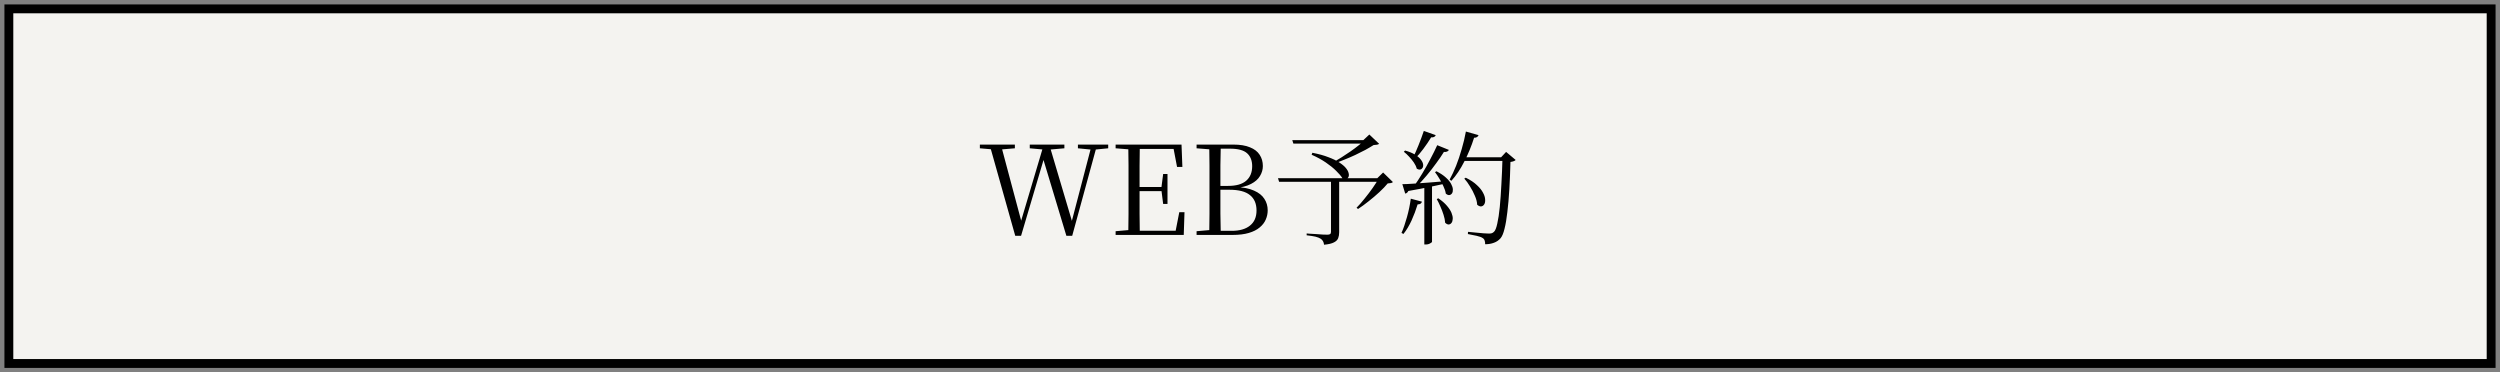
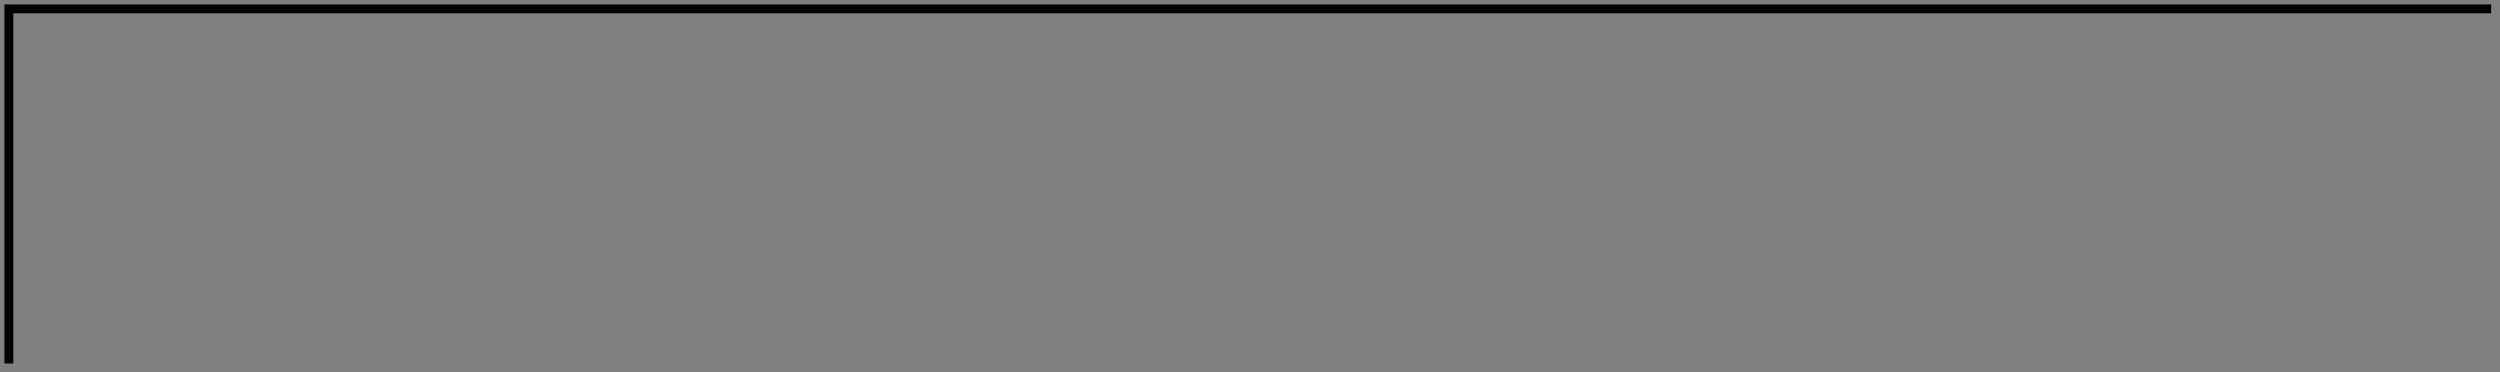
<svg xmlns="http://www.w3.org/2000/svg" width="282" height="42" viewBox="0 0 282 42" fill="none">
  <rect x="0" y="0" width="282" height="42" fill="#808080" stroke="none" />
-   <path d="M281 1H1V41H281V1Z" fill="#F4F3F0" stroke="black" />
-   <path d="M114.519 26.598L111.621 16.308H112.895L115.303 25.324H115.051L115.121 25.114L117.739 16.308H118.355L121.043 25.366H120.805L120.847 25.142L123.157 16.308H123.759L120.945 26.598H120.287L117.585 17.638H117.837L117.767 17.848L115.177 26.598H114.519ZM110.529 16.728V16.308H114.477V16.728L112.657 16.882H112.321L110.529 16.728ZM116.157 16.728V16.308H120.063V16.728L118.299 16.882H117.865L116.157 16.728ZM121.589 16.728V16.308H125.005V16.728L123.437 16.882H123.157L121.589 16.728ZM125.841 26.5V26.08L127.773 25.912H127.927V26.5H125.841ZM127.269 26.5C127.288 25.716 127.297 24.932 127.297 24.148C127.297 23.364 127.297 22.575 127.297 21.782V21.026C127.297 20.233 127.297 19.444 127.297 18.66C127.297 17.867 127.288 17.083 127.269 16.308H128.571C128.562 17.083 128.553 17.871 128.543 18.674C128.543 19.467 128.543 20.303 128.543 21.18V21.488C128.543 22.431 128.543 23.308 128.543 24.12C128.553 24.923 128.562 25.716 128.571 26.5H127.269ZM127.927 26.5V26.024H133.177L132.547 26.374L133.023 23.938H133.611L133.527 26.5H127.927ZM127.927 21.558V21.096H131.301V21.558H127.927ZM131.203 23L131.007 21.446V21.152L131.203 19.626H131.693V23H131.203ZM125.841 16.728V16.308H127.927V16.882H127.773L125.841 16.728ZM132.771 18.828L132.309 16.406L132.925 16.798H127.927V16.308H133.275L133.373 18.828H132.771ZM134.974 26.5V26.08L136.906 25.912H137.06V26.5H134.974ZM136.402 26.5C136.421 25.716 136.43 24.927 136.43 24.134C136.43 23.341 136.43 22.543 136.43 21.74V20.998C136.43 20.214 136.43 19.43 136.43 18.646C136.43 17.862 136.421 17.083 136.402 16.308H137.704C137.685 17.083 137.671 17.862 137.662 18.646C137.662 19.43 137.662 20.237 137.662 21.068V21.334C137.662 22.323 137.662 23.238 137.662 24.078C137.671 24.909 137.685 25.716 137.704 26.5H136.402ZM137.06 26.5V26.038H138.936C139.823 26.038 140.509 25.842 140.994 25.45C141.489 25.058 141.736 24.489 141.736 23.742C141.736 22.977 141.489 22.398 140.994 22.006C140.509 21.605 139.734 21.404 138.67 21.404H137.06V20.97H138.53C139.435 20.97 140.112 20.779 140.56 20.396C141.017 20.004 141.246 19.453 141.246 18.744C141.246 18.119 141.055 17.633 140.672 17.288C140.289 16.943 139.65 16.77 138.754 16.77H137.06V16.308H139.104C139.879 16.308 140.509 16.411 140.994 16.616C141.489 16.812 141.853 17.092 142.086 17.456C142.329 17.82 142.45 18.245 142.45 18.73C142.45 19.122 142.343 19.495 142.128 19.85C141.923 20.205 141.587 20.503 141.12 20.746C140.663 20.989 140.056 21.147 139.3 21.222L139.37 21.096C140.229 21.124 140.924 21.259 141.456 21.502C141.988 21.735 142.375 22.043 142.618 22.426C142.87 22.809 142.996 23.243 142.996 23.728C142.996 24.092 142.921 24.442 142.772 24.778C142.632 25.105 142.403 25.399 142.086 25.66C141.778 25.921 141.372 26.127 140.868 26.276C140.364 26.425 139.753 26.5 139.034 26.5H137.06ZM134.974 16.728V16.308H137.06V16.882H136.906L134.974 16.728ZM150.135 20.102H151.059V26.206C151.059 26.449 151.022 26.668 150.947 26.864C150.872 27.06 150.714 27.219 150.471 27.34C150.228 27.471 149.855 27.559 149.351 27.606C149.342 27.466 149.304 27.335 149.239 27.214C149.174 27.093 149.08 26.995 148.959 26.92C148.828 26.836 148.637 26.761 148.385 26.696C148.142 26.64 147.811 26.589 147.391 26.542V26.332C147.391 26.332 147.494 26.341 147.699 26.36C147.904 26.369 148.147 26.383 148.427 26.402C148.707 26.421 148.968 26.439 149.211 26.458C149.463 26.467 149.636 26.472 149.729 26.472C149.878 26.472 149.981 26.449 150.037 26.402C150.102 26.355 150.135 26.276 150.135 26.164V20.102ZM148.035 17.232C148.754 17.372 149.36 17.54 149.855 17.736C150.359 17.923 150.77 18.123 151.087 18.338C151.404 18.543 151.647 18.749 151.815 18.954C151.983 19.159 152.086 19.351 152.123 19.528C152.17 19.696 152.165 19.841 152.109 19.962C152.053 20.074 151.964 20.144 151.843 20.172C151.722 20.2 151.582 20.177 151.423 20.102C151.274 19.859 151.04 19.584 150.723 19.276C150.406 18.959 150.014 18.641 149.547 18.324C149.08 18.007 148.548 17.717 147.951 17.456L148.035 17.232ZM153.957 15.804H153.789L154.461 15.174L155.567 16.224C155.502 16.271 155.422 16.303 155.329 16.322C155.236 16.341 155.105 16.355 154.937 16.364C154.676 16.532 154.368 16.714 154.013 16.91C153.658 17.097 153.276 17.288 152.865 17.484C152.464 17.671 152.062 17.843 151.661 18.002C151.269 18.161 150.905 18.305 150.569 18.436L150.415 18.296C150.695 18.137 150.998 17.955 151.325 17.75C151.661 17.535 151.992 17.316 152.319 17.092C152.655 16.859 152.963 16.63 153.243 16.406C153.532 16.182 153.77 15.981 153.957 15.804ZM155.525 20.102H155.357L156.015 19.458L157.121 20.536C157.074 20.583 157.004 20.62 156.911 20.648C156.818 20.667 156.692 20.681 156.533 20.69C156.29 20.989 155.978 21.315 155.595 21.67C155.212 22.025 154.806 22.37 154.377 22.706C153.957 23.042 153.56 23.331 153.187 23.574L153.019 23.434C153.308 23.145 153.612 22.799 153.929 22.398C154.256 21.997 154.564 21.591 154.853 21.18C155.142 20.769 155.366 20.41 155.525 20.102ZM145.767 15.804H154.279V16.196H145.893L145.767 15.804ZM144.157 20.102H156.043V20.508H144.283L144.157 20.102ZM165.353 14.838L166.781 15.244C166.753 15.328 166.697 15.398 166.613 15.454C166.538 15.51 166.426 15.538 166.277 15.538C165.978 16.481 165.61 17.377 165.171 18.226C164.742 19.075 164.256 19.799 163.715 20.396L163.519 20.256C163.771 19.799 164.014 19.281 164.247 18.702C164.48 18.114 164.69 17.489 164.877 16.826C165.073 16.163 165.232 15.501 165.353 14.838ZM165.339 20.046C165.871 20.307 166.291 20.587 166.599 20.886C166.916 21.175 167.145 21.46 167.285 21.74C167.434 22.011 167.514 22.263 167.523 22.496C167.542 22.72 167.509 22.902 167.425 23.042C167.341 23.182 167.229 23.261 167.089 23.28C166.949 23.299 166.795 23.238 166.627 23.098C166.608 22.771 166.52 22.431 166.361 22.076C166.212 21.712 166.03 21.362 165.815 21.026C165.61 20.681 165.395 20.387 165.171 20.144L165.339 20.046ZM165.185 17.736H169.945V18.156H164.961L165.185 17.736ZM169.483 17.736H169.329L169.889 17.134L170.967 18.044C170.92 18.1 170.846 18.147 170.743 18.184C170.65 18.221 170.528 18.249 170.379 18.268C170.351 19.379 170.309 20.41 170.253 21.362C170.197 22.314 170.122 23.168 170.029 23.924C169.945 24.68 169.838 25.31 169.707 25.814C169.586 26.318 169.436 26.673 169.259 26.878C169.054 27.111 168.806 27.279 168.517 27.382C168.228 27.494 167.896 27.55 167.523 27.55C167.532 27.401 167.514 27.261 167.467 27.13C167.43 27.009 167.355 26.915 167.243 26.85C167.112 26.757 166.884 26.673 166.557 26.598C166.24 26.523 165.913 26.458 165.577 26.402L165.591 26.15C165.843 26.169 166.128 26.197 166.445 26.234C166.772 26.262 167.075 26.29 167.355 26.318C167.635 26.337 167.831 26.346 167.943 26.346C168.092 26.346 168.204 26.332 168.279 26.304C168.363 26.276 168.447 26.22 168.531 26.136C168.671 26.005 168.792 25.697 168.895 25.212C169.007 24.727 169.1 24.106 169.175 23.35C169.25 22.585 169.31 21.726 169.357 20.774C169.413 19.822 169.455 18.809 169.483 17.736ZM160.607 14.768L161.951 15.244C161.923 15.319 161.867 15.384 161.783 15.44C161.699 15.487 161.582 15.505 161.433 15.496C161.172 15.925 160.878 16.359 160.551 16.798C160.234 17.227 159.921 17.591 159.613 17.89L159.389 17.764C159.585 17.391 159.79 16.933 160.005 16.392C160.229 15.841 160.43 15.3 160.607 14.768ZM162.119 16.378L163.435 16.91C163.398 16.985 163.332 17.045 163.239 17.092C163.146 17.139 163.024 17.153 162.875 17.134C162.642 17.517 162.352 17.941 162.007 18.408C161.671 18.875 161.312 19.337 160.929 19.794C160.546 20.251 160.164 20.671 159.781 21.054H159.459C159.776 20.615 160.098 20.125 160.425 19.584C160.752 19.043 161.06 18.492 161.349 17.932C161.648 17.372 161.904 16.854 162.119 16.378ZM158.185 20.774C158.484 20.774 158.89 20.755 159.403 20.718C159.926 20.681 160.518 20.639 161.181 20.592C161.844 20.545 162.525 20.489 163.225 20.424L163.253 20.662C162.712 20.774 162.082 20.909 161.363 21.068C160.644 21.217 159.809 21.376 158.857 21.544C158.782 21.712 158.666 21.81 158.507 21.838L158.185 20.774ZM158.493 16.98C158.96 17.111 159.333 17.265 159.613 17.442C159.902 17.619 160.117 17.801 160.257 17.988C160.406 18.175 160.495 18.352 160.523 18.52C160.551 18.679 160.532 18.814 160.467 18.926C160.411 19.029 160.327 19.094 160.215 19.122C160.103 19.15 159.968 19.117 159.809 19.024C159.753 18.8 159.646 18.571 159.487 18.338C159.328 18.105 159.146 17.881 158.941 17.666C158.745 17.451 158.549 17.269 158.353 17.12L158.493 16.98ZM162.035 19.318C162.483 19.551 162.838 19.789 163.099 20.032C163.37 20.275 163.566 20.513 163.687 20.746C163.808 20.97 163.874 21.175 163.883 21.362C163.892 21.549 163.86 21.698 163.785 21.81C163.71 21.922 163.608 21.987 163.477 22.006C163.356 22.015 163.225 21.959 163.085 21.838C163.048 21.577 162.959 21.301 162.819 21.012C162.688 20.713 162.534 20.424 162.357 20.144C162.189 19.864 162.026 19.621 161.867 19.416L162.035 19.318ZM162.245 22.37C162.656 22.65 162.978 22.93 163.211 23.21C163.454 23.49 163.626 23.756 163.729 24.008C163.832 24.26 163.878 24.484 163.869 24.68C163.86 24.876 163.813 25.03 163.729 25.142C163.645 25.254 163.538 25.315 163.407 25.324C163.286 25.324 163.155 25.259 163.015 25.128C162.996 24.848 162.936 24.549 162.833 24.232C162.73 23.905 162.609 23.588 162.469 23.28C162.338 22.972 162.203 22.697 162.063 22.454L162.245 22.37ZM160.663 20.956L161.531 20.9V27.284C161.531 27.321 161.461 27.377 161.321 27.452C161.19 27.536 161.018 27.578 160.803 27.578H160.663V20.956ZM159.137 22.412L160.397 22.748C160.369 22.841 160.318 22.916 160.243 22.972C160.168 23.028 160.056 23.056 159.907 23.056C159.72 23.672 159.492 24.279 159.221 24.876C158.95 25.464 158.647 25.968 158.311 26.388L158.087 26.276C158.311 25.772 158.516 25.179 158.703 24.498C158.899 23.807 159.044 23.112 159.137 22.412Z" fill="black" />
+   <path d="M281 1H1V41V1Z" fill="#F4F3F0" stroke="black" />
</svg>